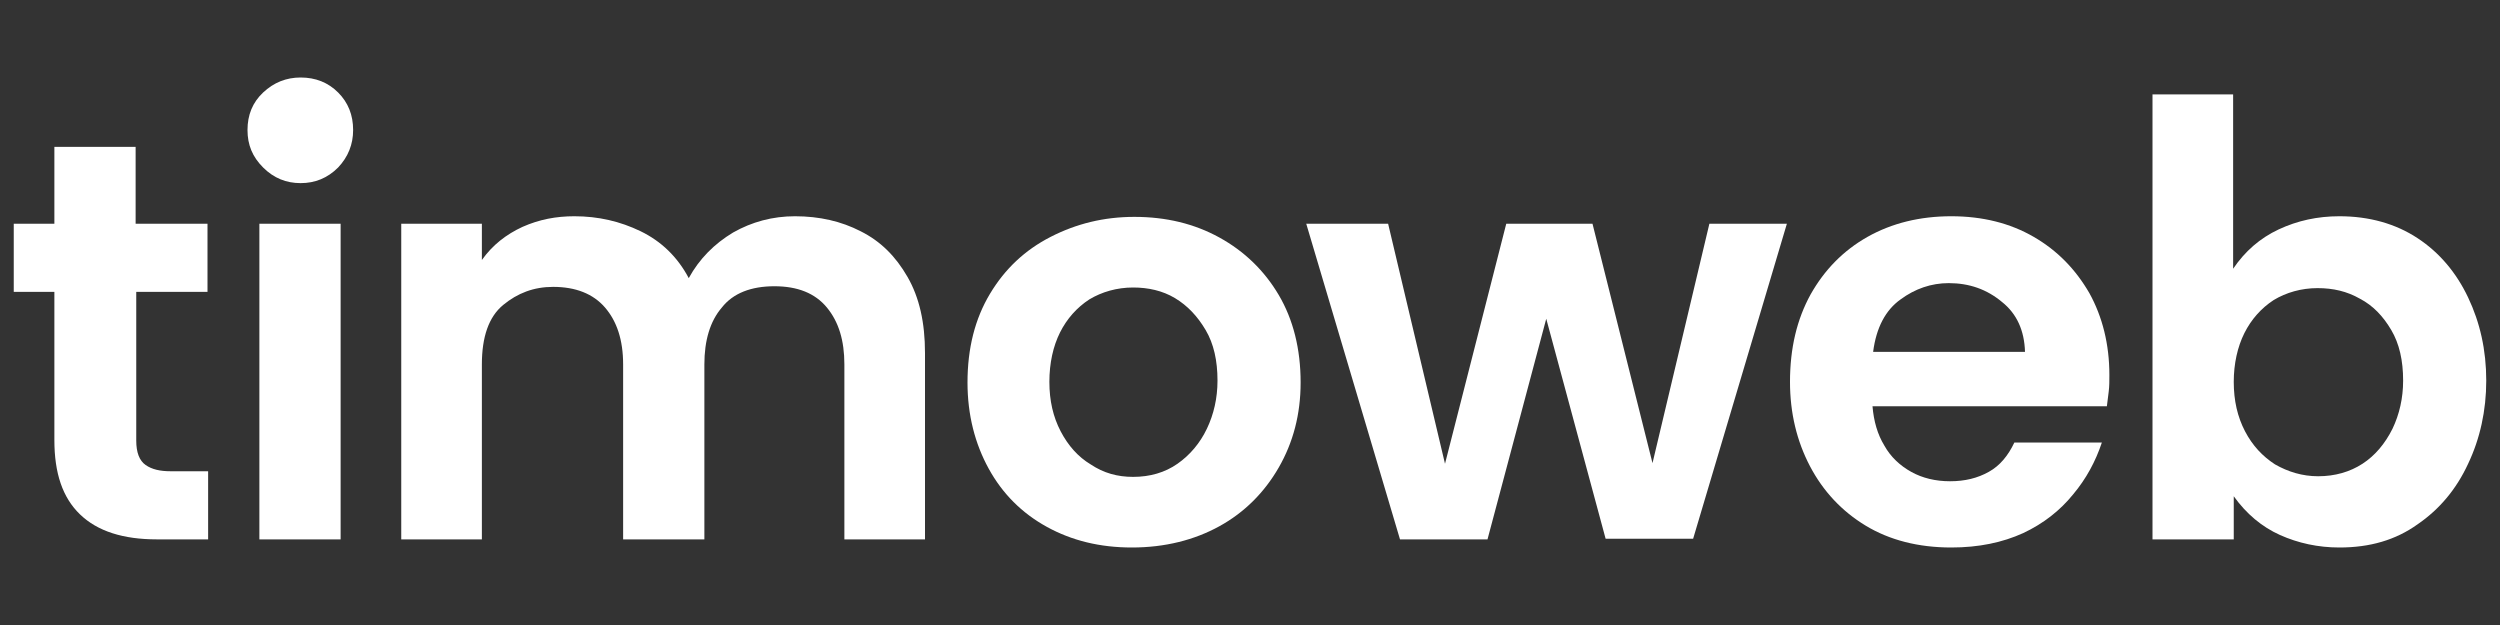
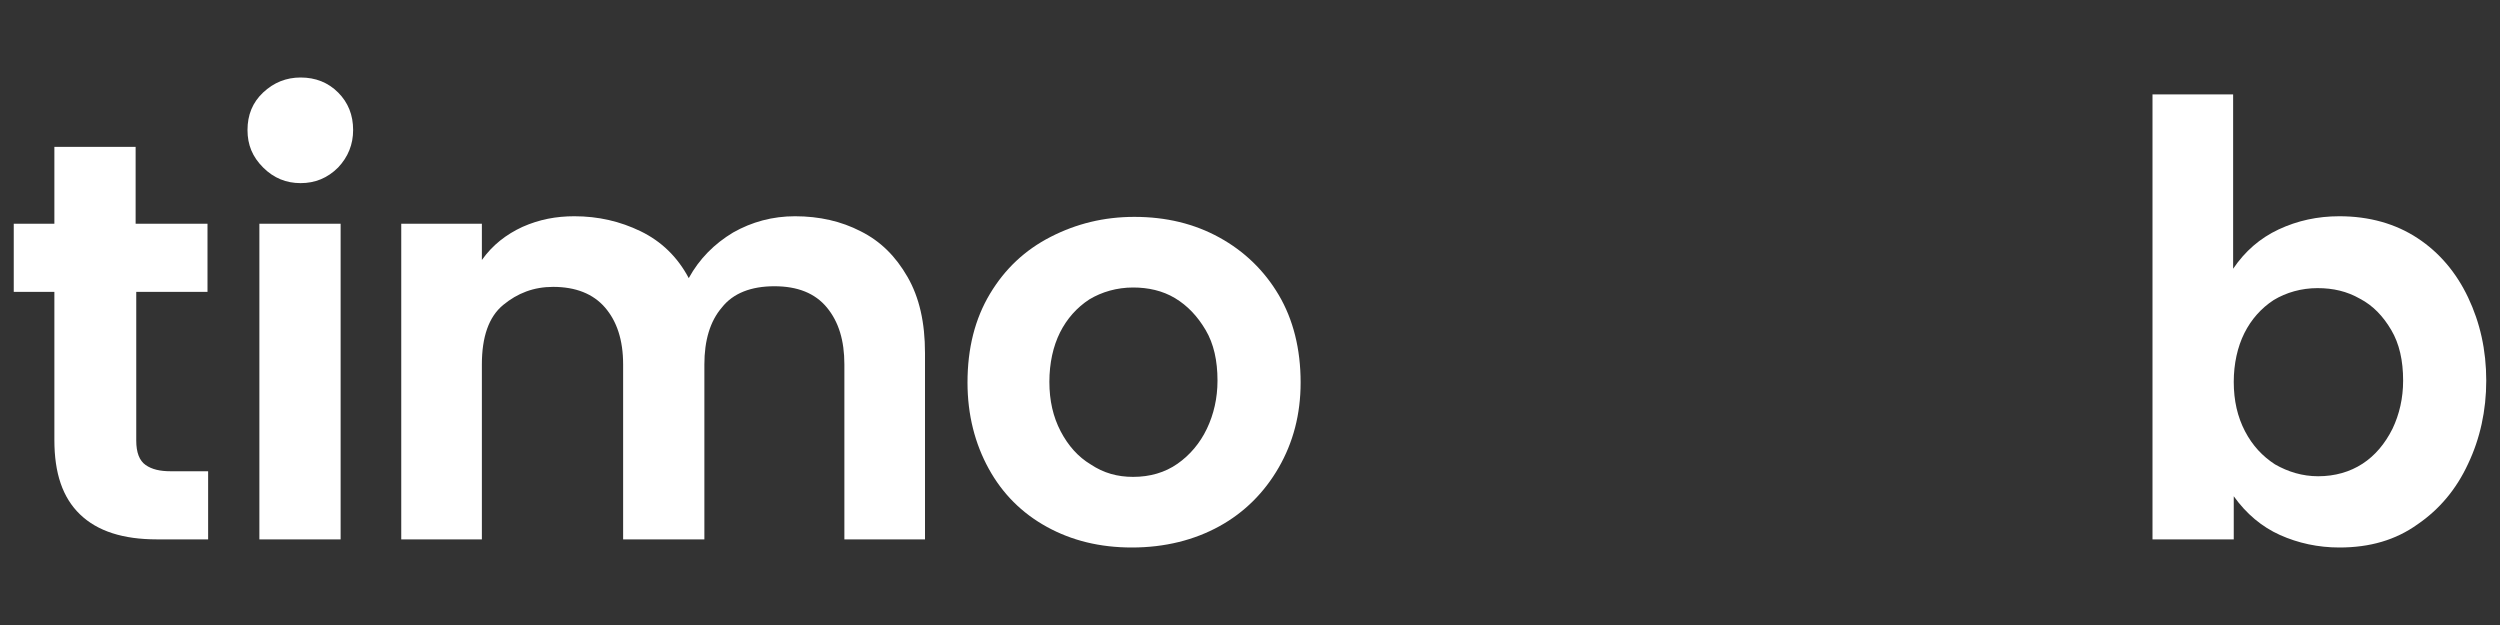
<svg xmlns="http://www.w3.org/2000/svg" version="1.1" id="Layer_1" x="0px" y="0px" viewBox="0 0 400 100" style="enable-background:new 0 0 400 100;" xml:space="preserve">
  <rect x="0" y="0" width="400" height="100" fill="#333333" stroke="none" />
  <style type="text/css">
	.st0{fill:#FFFFFF;}
</style>
  <g>
    <path class="st0" d="M25.1,86.3c-5.4,0-9.5-1.3-12.3-4s-4.1-6.6-4.1-11.9V46.7H2.2V35.8h6.5V23.5h13v12.3h11.5v10.9H21.8v23.8   c0,1.9,0.5,3.2,1.5,3.9s2.3,1,4,1h6v10.9L25.1,86.3L25.1,86.3z" />
    <path class="st0" d="M48.1,29.3c-2.3,0-4.3-0.8-6-2.5c-1.7-1.7-2.5-3.6-2.5-6c0-2.4,0.8-4.4,2.5-6c1.7-1.6,3.7-2.4,6-2.4   c2.4,0,4.4,0.8,6,2.4c1.6,1.6,2.4,3.6,2.4,6c0,2.3-0.8,4.3-2.4,6C52.4,28.5,50.4,29.3,48.1,29.3z M41.5,86.3V35.8h13v50.5   L41.5,86.3L41.5,86.3z" />
    <path class="st0" d="M64.2,86.3V35.8h12.9v5.8c1.7-2.4,3.9-4.1,6.5-5.3c2.7-1.2,5.4-1.7,8.3-1.7c3.8,0,7.3,0.8,10.6,2.4   c3.3,1.6,5.9,4.1,7.7,7.5c1.7-3.1,4.1-5.5,7.1-7.3c3-1.7,6.3-2.6,9.9-2.6c3.9,0,7.4,0.8,10.5,2.4c3.2,1.6,5.6,4,7.5,7.3   s2.8,7.3,2.8,12.2v29.8h-12.9v-28c0-3.8-0.9-6.8-2.8-9.1s-4.7-3.4-8.4-3.4c-3.7,0-6.6,1.1-8.4,3.4c-1.9,2.2-2.8,5.3-2.8,9.1v28   H99.7v-28c0-3.9-1-6.9-2.9-9.1c-1.9-2.2-4.7-3.3-8.3-3.3c-3.1,0-5.7,1-8,2.9c-2.3,1.9-3.4,5.1-3.4,9.5v28L64.2,86.3L64.2,86.3z" />
    <path class="st0" d="M181.1,87.6c-5.1,0-9.6-1.1-13.6-3.3c-4-2.2-7.1-5.3-9.3-9.3c-2.2-4-3.4-8.6-3.4-13.8c0-5.5,1.2-10.2,3.6-14.2   c2.4-4,5.6-7,9.7-9.1s8.5-3.2,13.4-3.2c5.1,0,9.6,1.1,13.6,3.3c4,2.2,7.2,5.3,9.5,9.2c2.3,3.9,3.5,8.6,3.5,14   c0,5.1-1.2,9.6-3.5,13.6c-2.3,4-5.5,7.2-9.5,9.4C191.1,86.4,186.4,87.6,181.1,87.6z M181.3,76.3c2.7,0,5.1-0.7,7.1-2.1   c2-1.4,3.6-3.3,4.7-5.6c1.1-2.3,1.7-4.9,1.7-7.7c0-3.2-0.6-5.9-1.9-8.1c-1.3-2.2-2.9-3.9-4.9-5.1c-2-1.2-4.3-1.7-6.7-1.7   c-2.6,0-5,0.7-7,1.9c-2,1.3-3.6,3.1-4.7,5.3s-1.7,4.9-1.7,7.9c0,3,0.6,5.6,1.8,7.9c1.2,2.3,2.8,4.1,4.8,5.3   C176.6,75.7,178.8,76.3,181.3,76.3z" />
-     <path class="st0" d="M224,86.3L209,35.8h13.1l9.1,38.4l9.8-38.4h13.8l9.6,38.3l9.1-38.3h12.4l-15,50.4h-14L247.4,51l-9.4,35.3   L224,86.3L224,86.3z" />
-     <path class="st0" d="M312.2,87.6c-5.3,0-9.9-1.2-13.7-3.5c-3.8-2.3-6.8-5.5-8.9-9.5c-2.1-4-3.2-8.5-3.2-13.5c0-5.4,1.1-10,3.3-14   c2.2-3.9,5.2-7,9.1-9.2c3.9-2.2,8.4-3.3,13.4-3.3c5,0,9.4,1.1,13.2,3.3c3.8,2.2,6.7,5.2,8.9,9c2.1,3.8,3.2,8.2,3.2,13.1   c0,0.9,0,1.8-0.1,2.6s-0.2,1.6-0.3,2.4h-37.5c0.2,2.4,0.8,4.5,1.9,6.3c1,1.8,2.5,3.2,4.3,4.2c1.8,1,3.9,1.5,6.2,1.5   c2.4,0,4.4-0.5,6.2-1.5s3.1-2.6,4.1-4.7h14c-1,3-2.5,5.8-4.6,8.3c-2.1,2.6-4.8,4.7-8,6.2C320.4,86.8,316.6,87.6,312.2,87.6z    M299.7,56.3H324c-0.1-3.4-1.3-6.1-3.7-8c-2.4-2-5.2-3-8.5-3c-2.8,0-5.4,0.9-7.7,2.6C301.7,49.6,300.2,52.4,299.7,56.3z" />
    <path class="st0" d="M374.3,87.6c-3.4,0-6.6-0.7-9.5-2s-5.4-3.4-7.4-6.2v6.9h-13V15.1h12.9V43c1.9-2.8,4.3-4.9,7.3-6.3   c3-1.4,6.2-2.1,9.7-2.1c4.8,0,9,1.2,12.5,3.5c3.5,2.3,6.2,5.5,8.1,9.5c1.9,4,2.9,8.4,2.9,13.3c0,4.8-1,9.3-2.9,13.3   c-1.9,4.1-4.6,7.3-8.1,9.7C383.3,86.4,379.2,87.6,374.3,87.6z M370.9,76.2c2.7,0,5.1-0.7,7.1-2s3.6-3.2,4.8-5.6   c1.1-2.3,1.7-4.9,1.7-7.7c0-3.2-0.6-5.9-1.9-8.1c-1.3-2.2-2.9-3.9-5-5c-2.1-1.2-4.3-1.7-6.8-1.7c-2.6,0-5,0.7-7,1.9   c-2,1.3-3.6,3.1-4.7,5.3s-1.7,4.9-1.7,7.8c0,3,0.6,5.6,1.8,7.9c1.2,2.3,2.8,4,4.8,5.3C366.1,75.5,368.4,76.2,370.9,76.2z" />
  </g>
</svg>